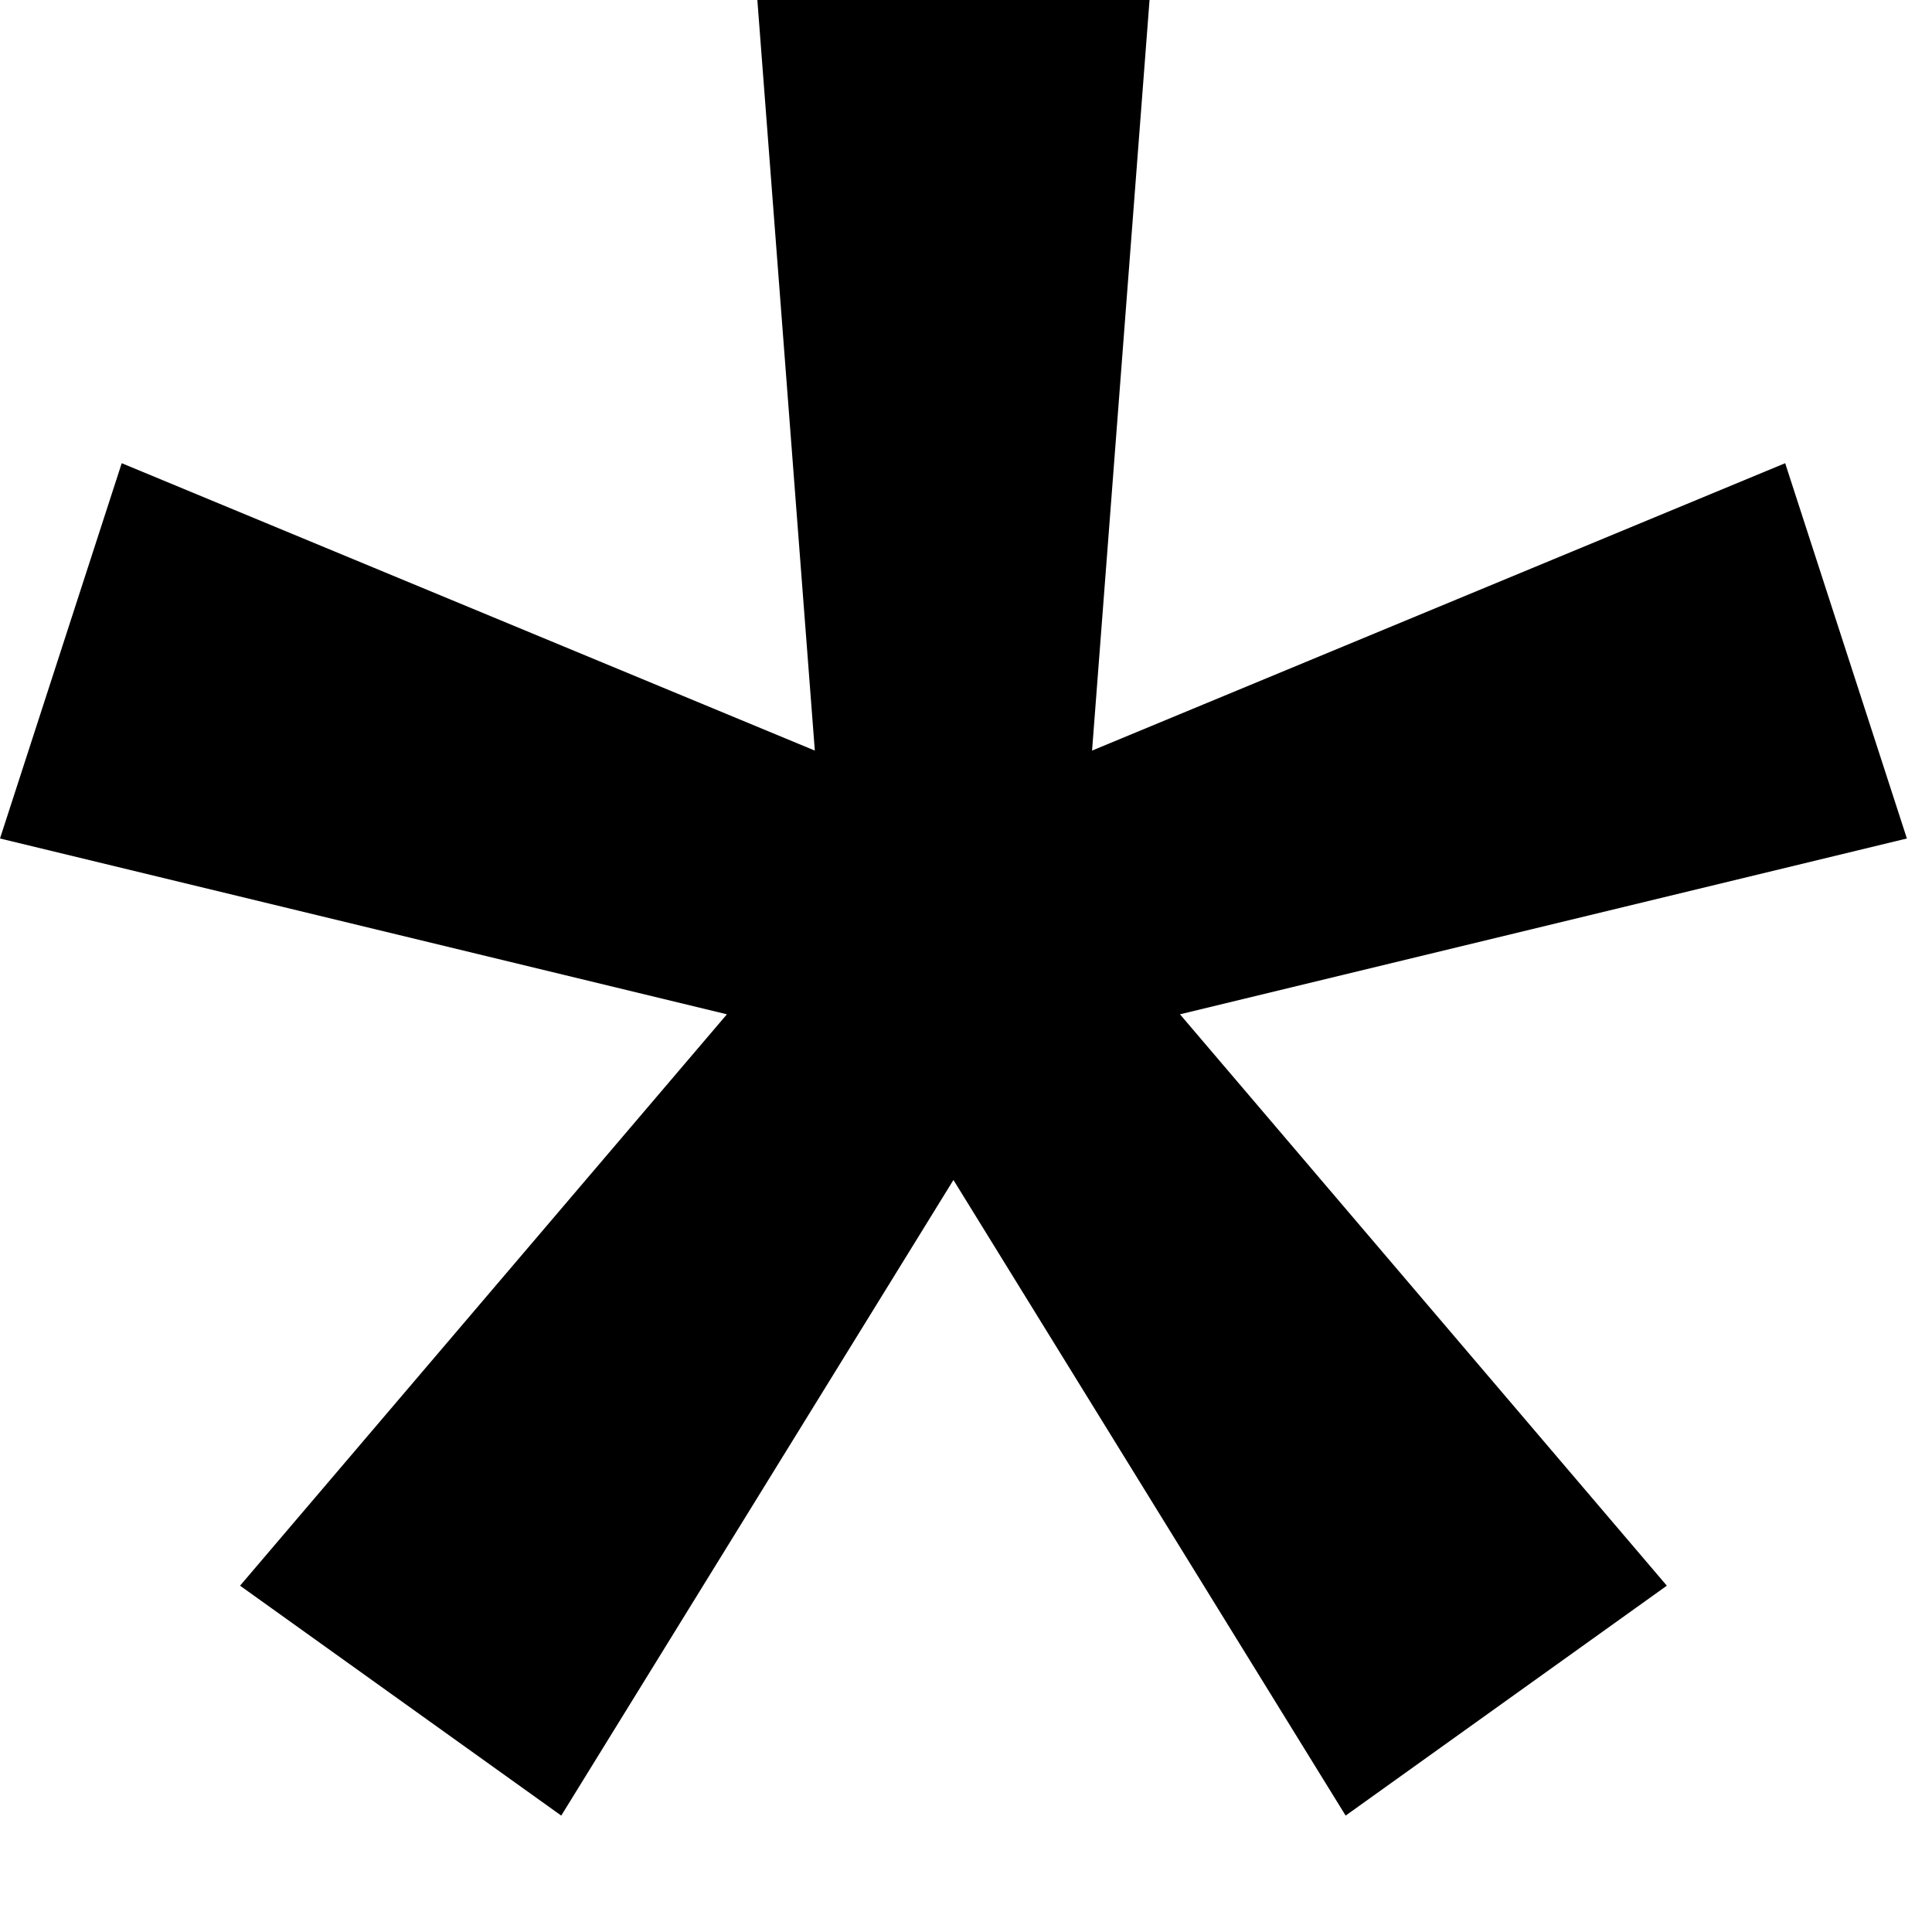
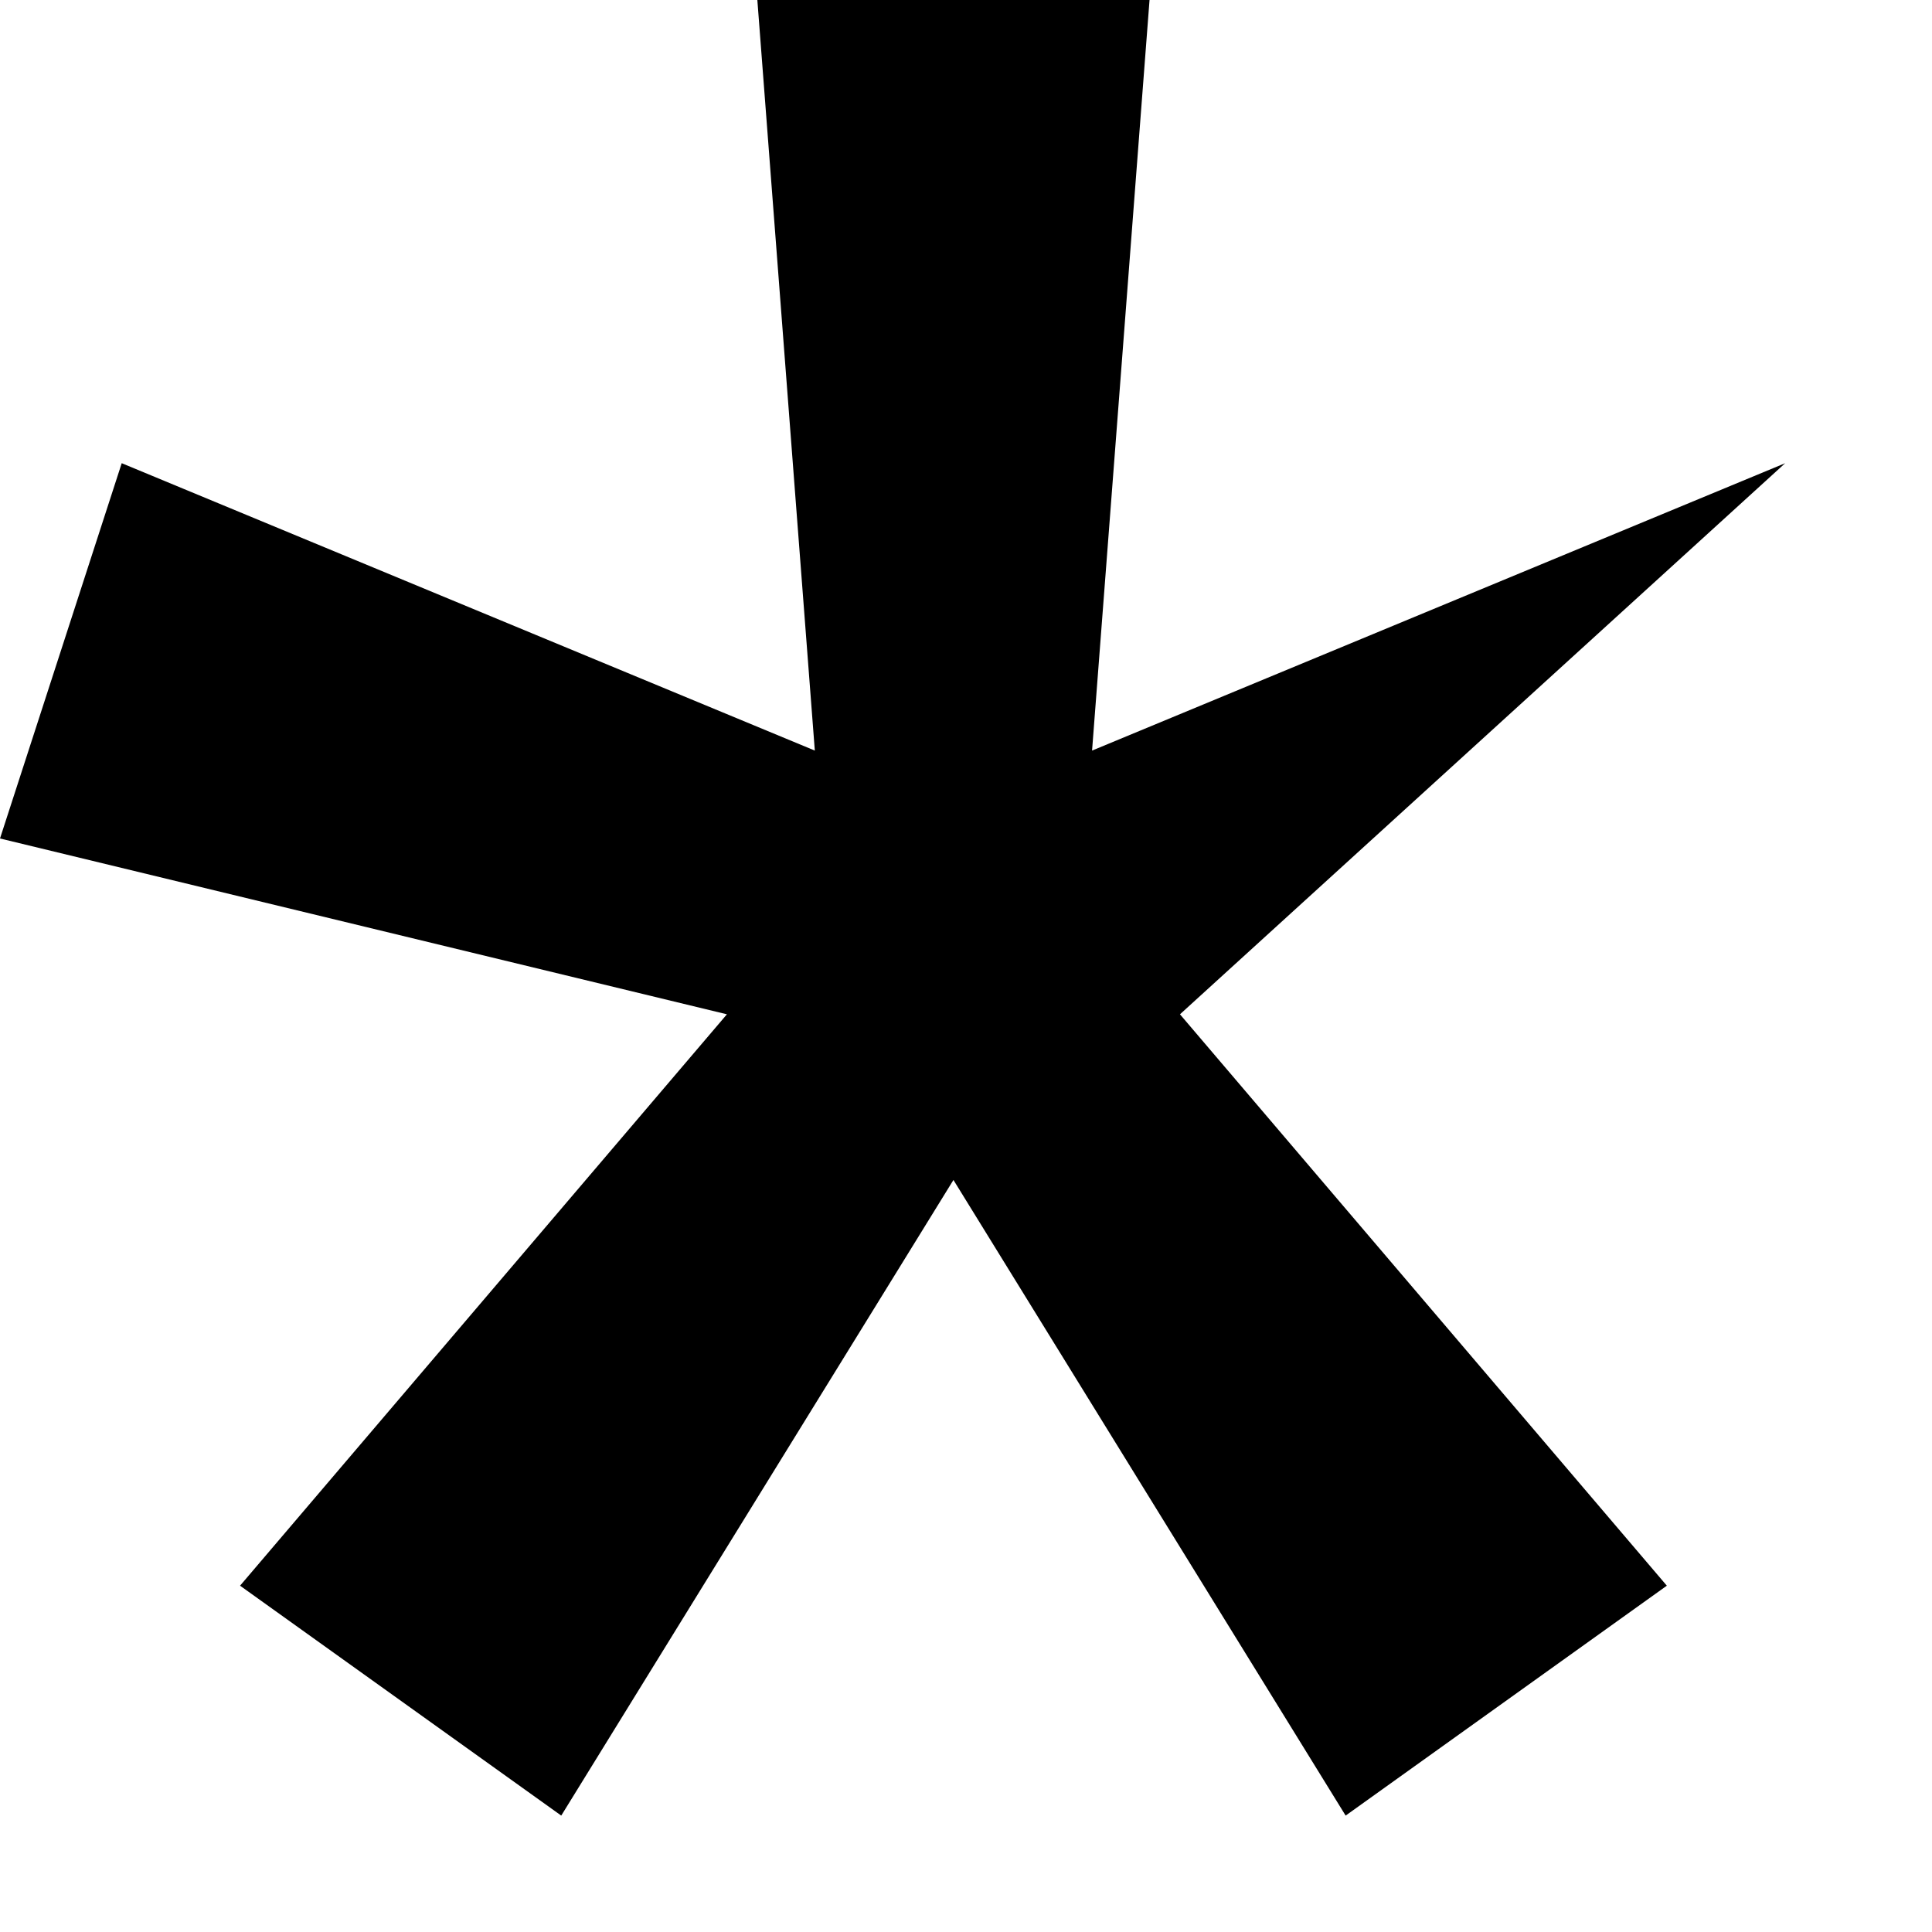
<svg xmlns="http://www.w3.org/2000/svg" width="8" height="8" viewBox="0 0 8 8" fill="none">
-   <path d="M3.948 4.886L2.324 7.518L0.994 6.566L3.01 4.2L0 3.472L0.504 1.918L3.374 3.108L3.136 0H4.76L4.522 3.108L7.392 1.918L7.896 3.472L4.886 4.2L6.902 6.566L5.572 7.518L3.948 4.886Z" fill="black" />
+   <path d="M3.948 4.886L2.324 7.518L0.994 6.566L3.01 4.2L0 3.472L0.504 1.918L3.374 3.108L3.136 0H4.76L4.522 3.108L7.392 1.918L4.886 4.2L6.902 6.566L5.572 7.518L3.948 4.886Z" fill="black" />
</svg>